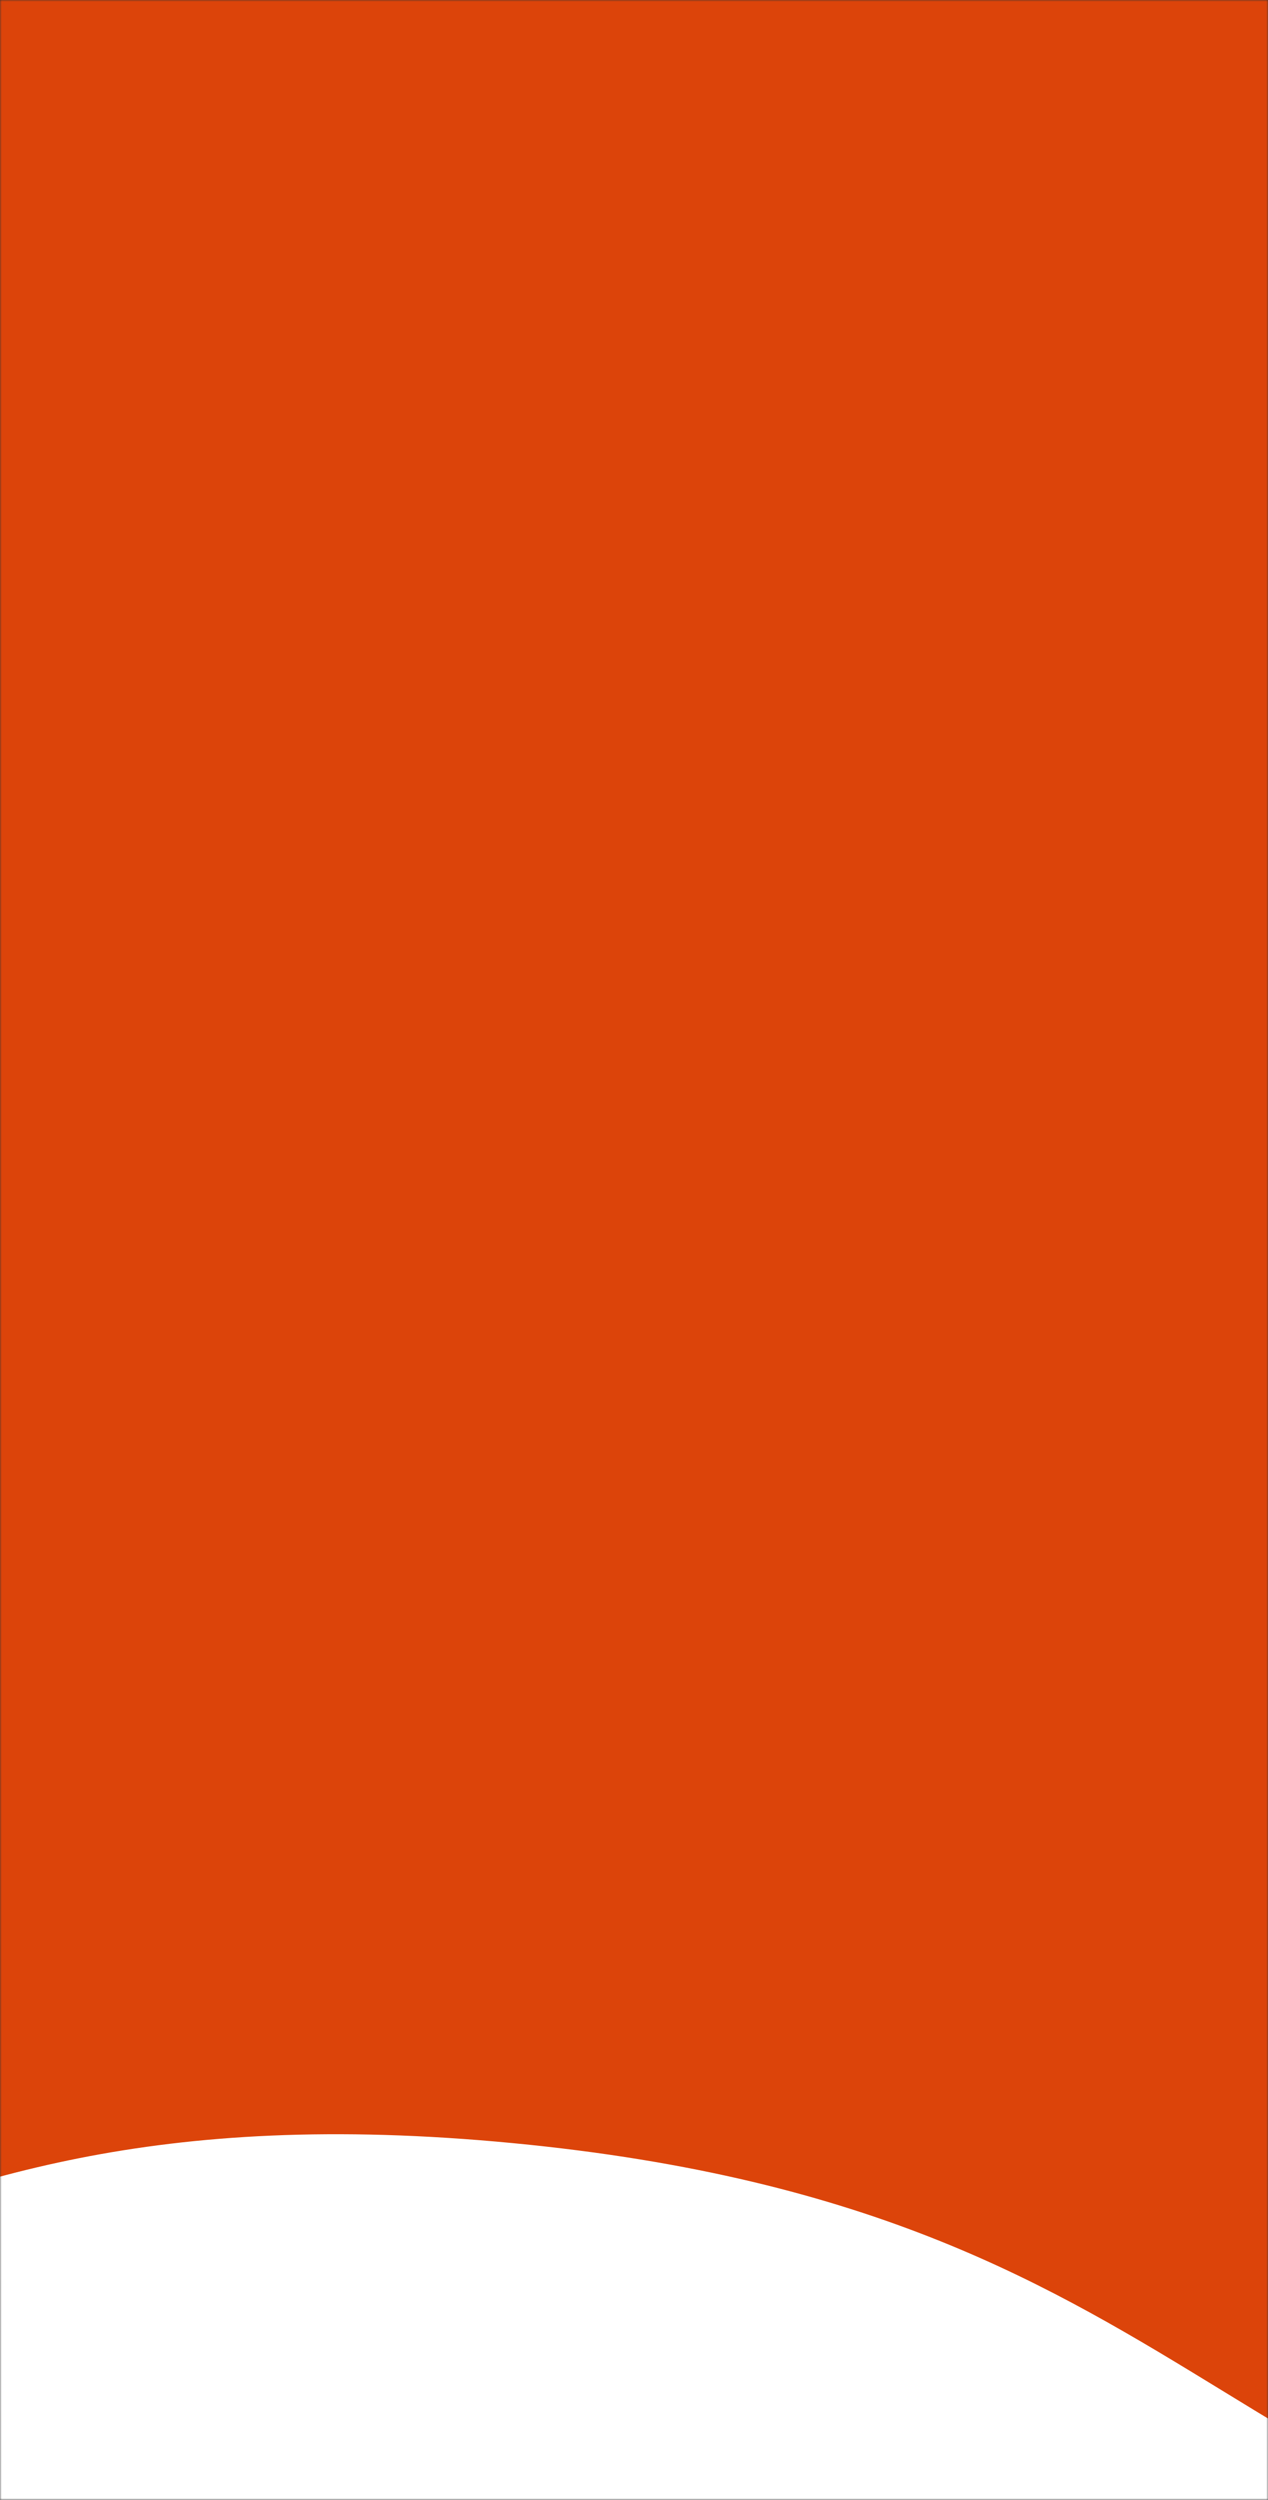
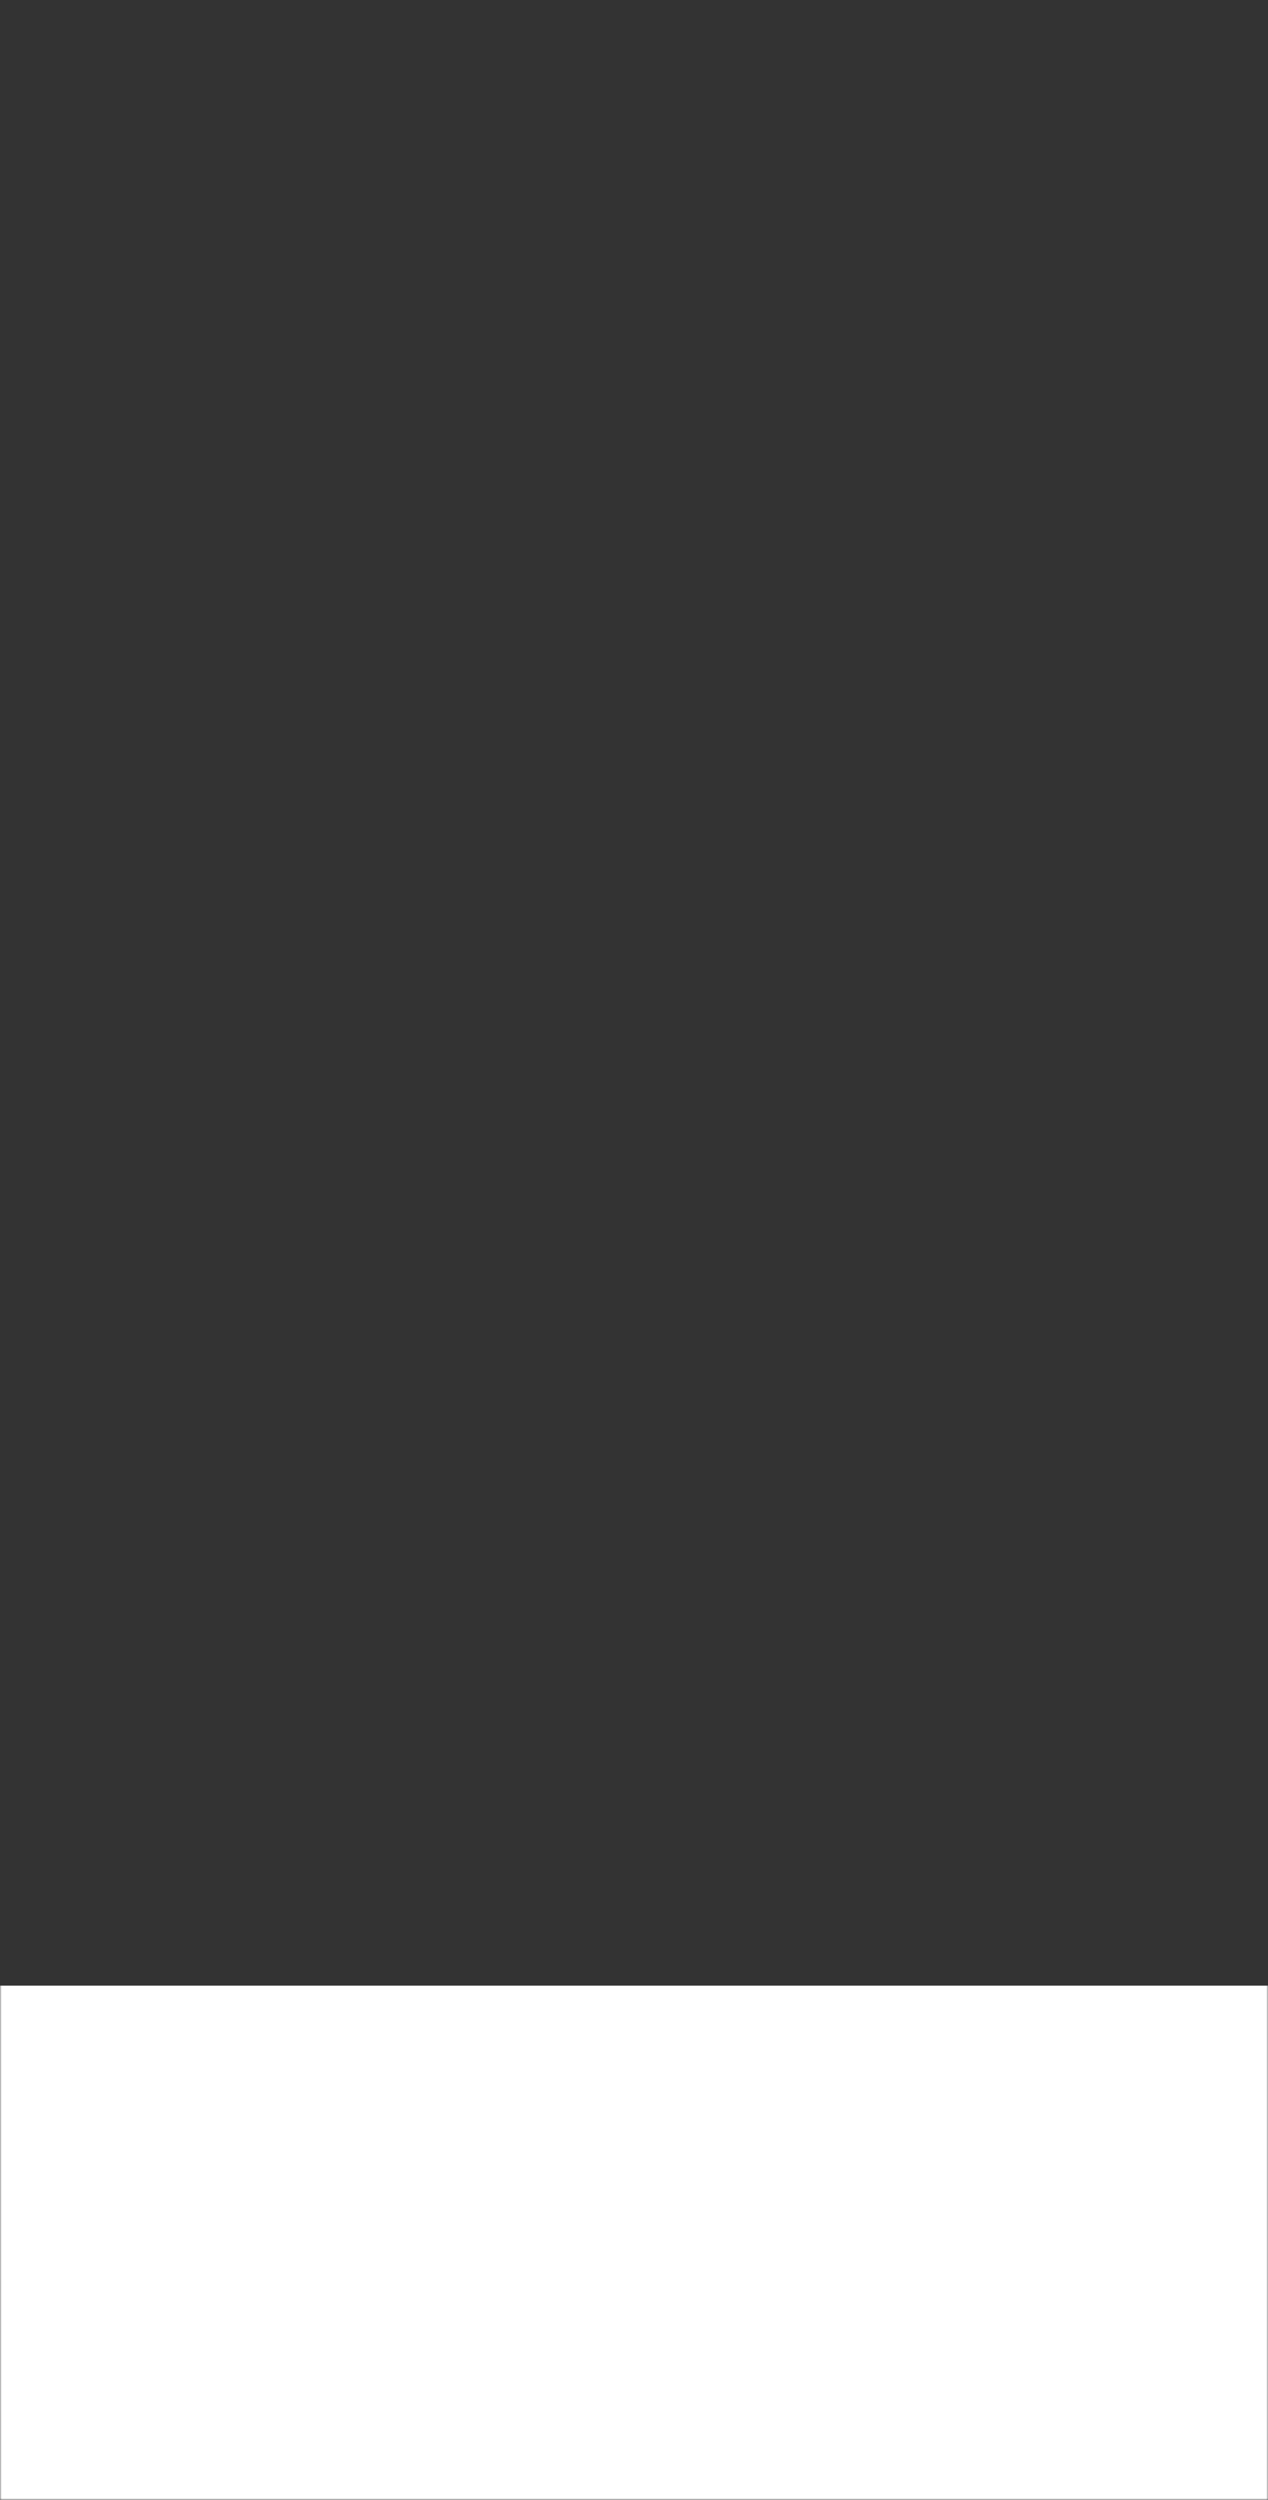
<svg xmlns="http://www.w3.org/2000/svg" width="375" height="739" viewBox="0 0 375 739" fill="none">
  <rect x="0" y="0" width="375" height="739" fill="#333333" stroke="none" />
  <mask id="mask0_1823_21311" style="mask-type:alpha" maskUnits="userSpaceOnUse" x="0" y="0" width="375" height="739">
    <rect width="375" height="739" fill="#D9D9D9" />
  </mask>
  <g mask="url(#mask0_1823_21311)">
    <rect x="-503" y="587" width="1574.45" height="263" fill="white" />
-     <path d="M-273.217 697.099C-171.077 706.904 -119.581 686.946 -64.958 665.811C-11.043 644.903 44.721 623.286 151.685 633.554C258.65 643.821 310.954 675.811 361.522 706.748C412.623 738.031 461.063 767.582 563.065 777.373C665.067 787.164 716.701 767.219 771.186 746.071C825.101 725.163 880.865 703.547 987.83 713.814C1094.79 724.081 1147.1 756.071 1197.67 787.008C1248.77 818.292 1297.21 847.842 1399.21 857.633C1501.21 867.424 1552.85 847.479 1607.33 826.331C1661.25 805.423 1717.01 783.807 1823.97 794.074C1930.94 804.341 1983.1 836.318 2033.67 867.255C2084.77 898.538 2133.08 928.075 2235.22 937.88C2337.36 947.684 2388.85 927.726 2443.34 906.578C2497.25 885.67 2553.02 864.054 2659.84 874.308C2766.67 884.562 2819.11 916.565 2869.68 947.502C2920.78 978.785 2969.08 1008.32 3071.22 1018.13C3173.36 1027.93 3224.86 1007.97 3279.34 986.825C3333.26 965.917 3389.02 944.3 3495.99 954.568C3602.95 964.835 3655.12 996.812 3705.69 1027.75C3756.79 1059.03 3805.09 1088.57 3907.23 1098.37C4009.37 1108.18 4060.86 1088.22 4115.35 1067.07C4169.26 1046.16 4225.03 1024.55 4331.85 1034.8C4438.68 1045.06 4490.99 1077.05 4541.55 1107.98C4584.12 1134.01 4624.82 1158.83 4696.22 1172.11L4762.54 144.696L-484.936 -359L-546.024 587.419C-519.058 599.391 -496.773 612.983 -474.893 626.388C-423.792 657.672 -375.353 687.222 -273.213 697.026L-273.217 697.099Z" fill="#DC440A" />
  </g>
</svg>